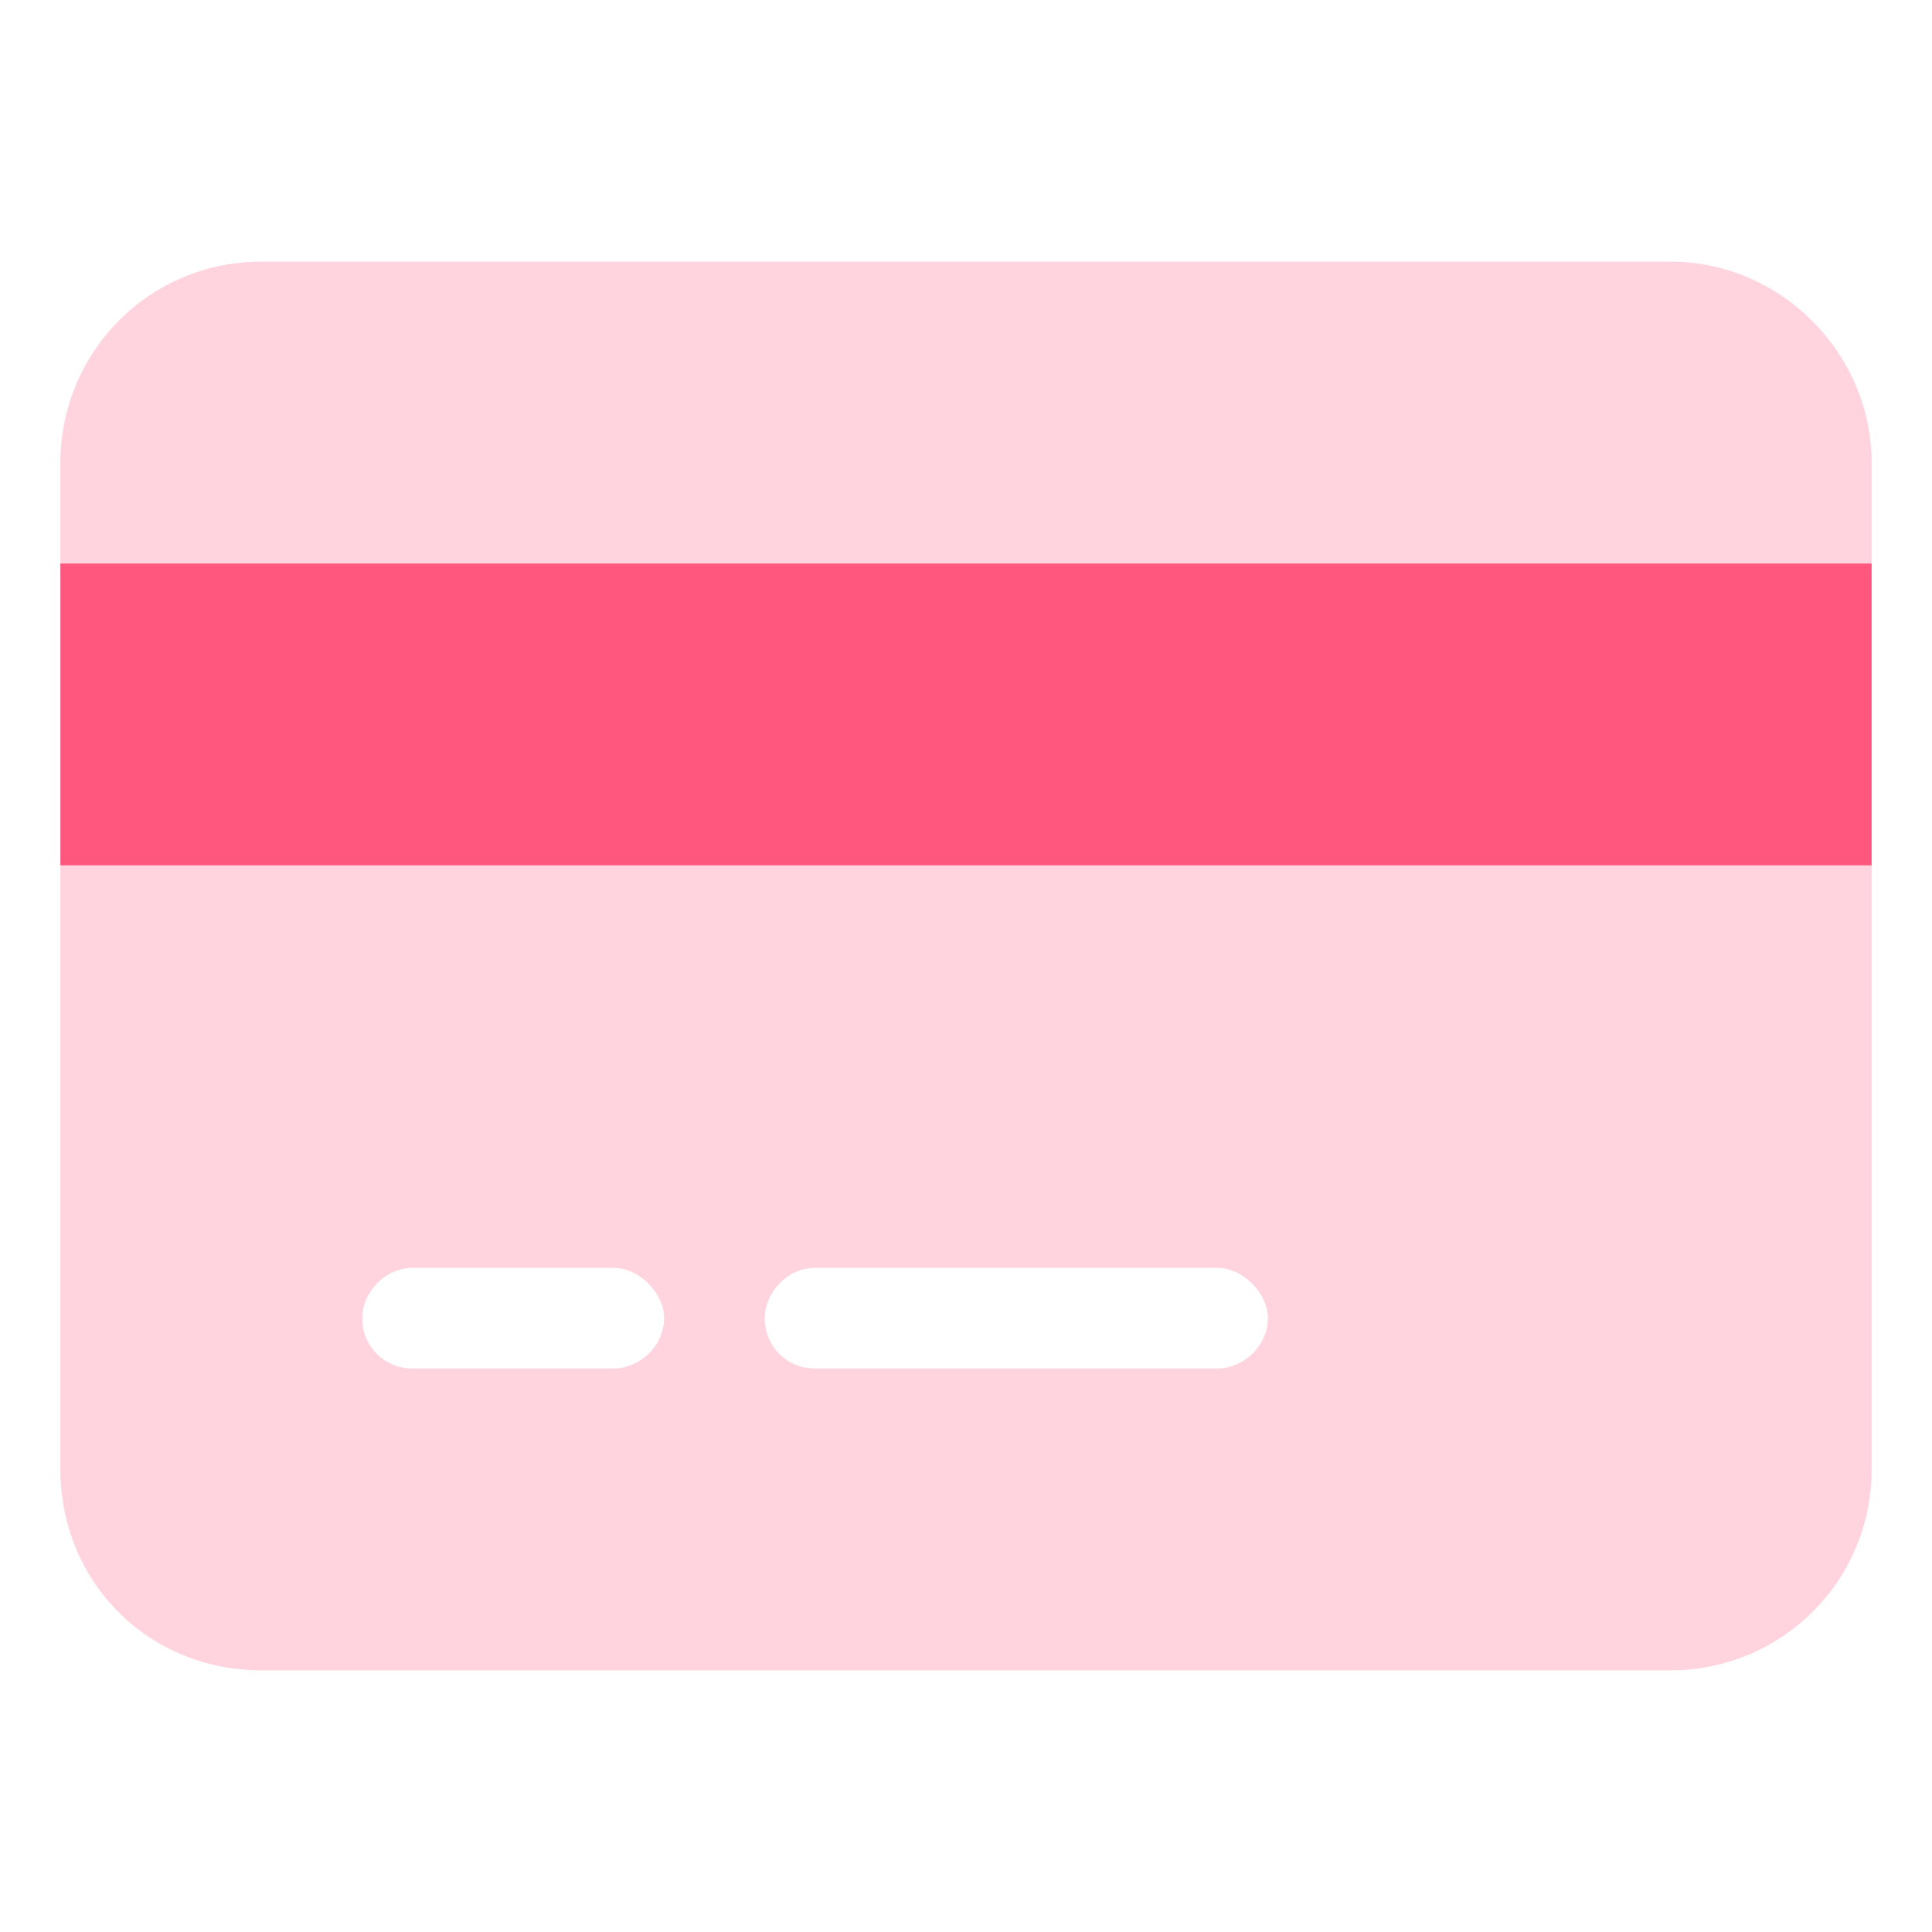
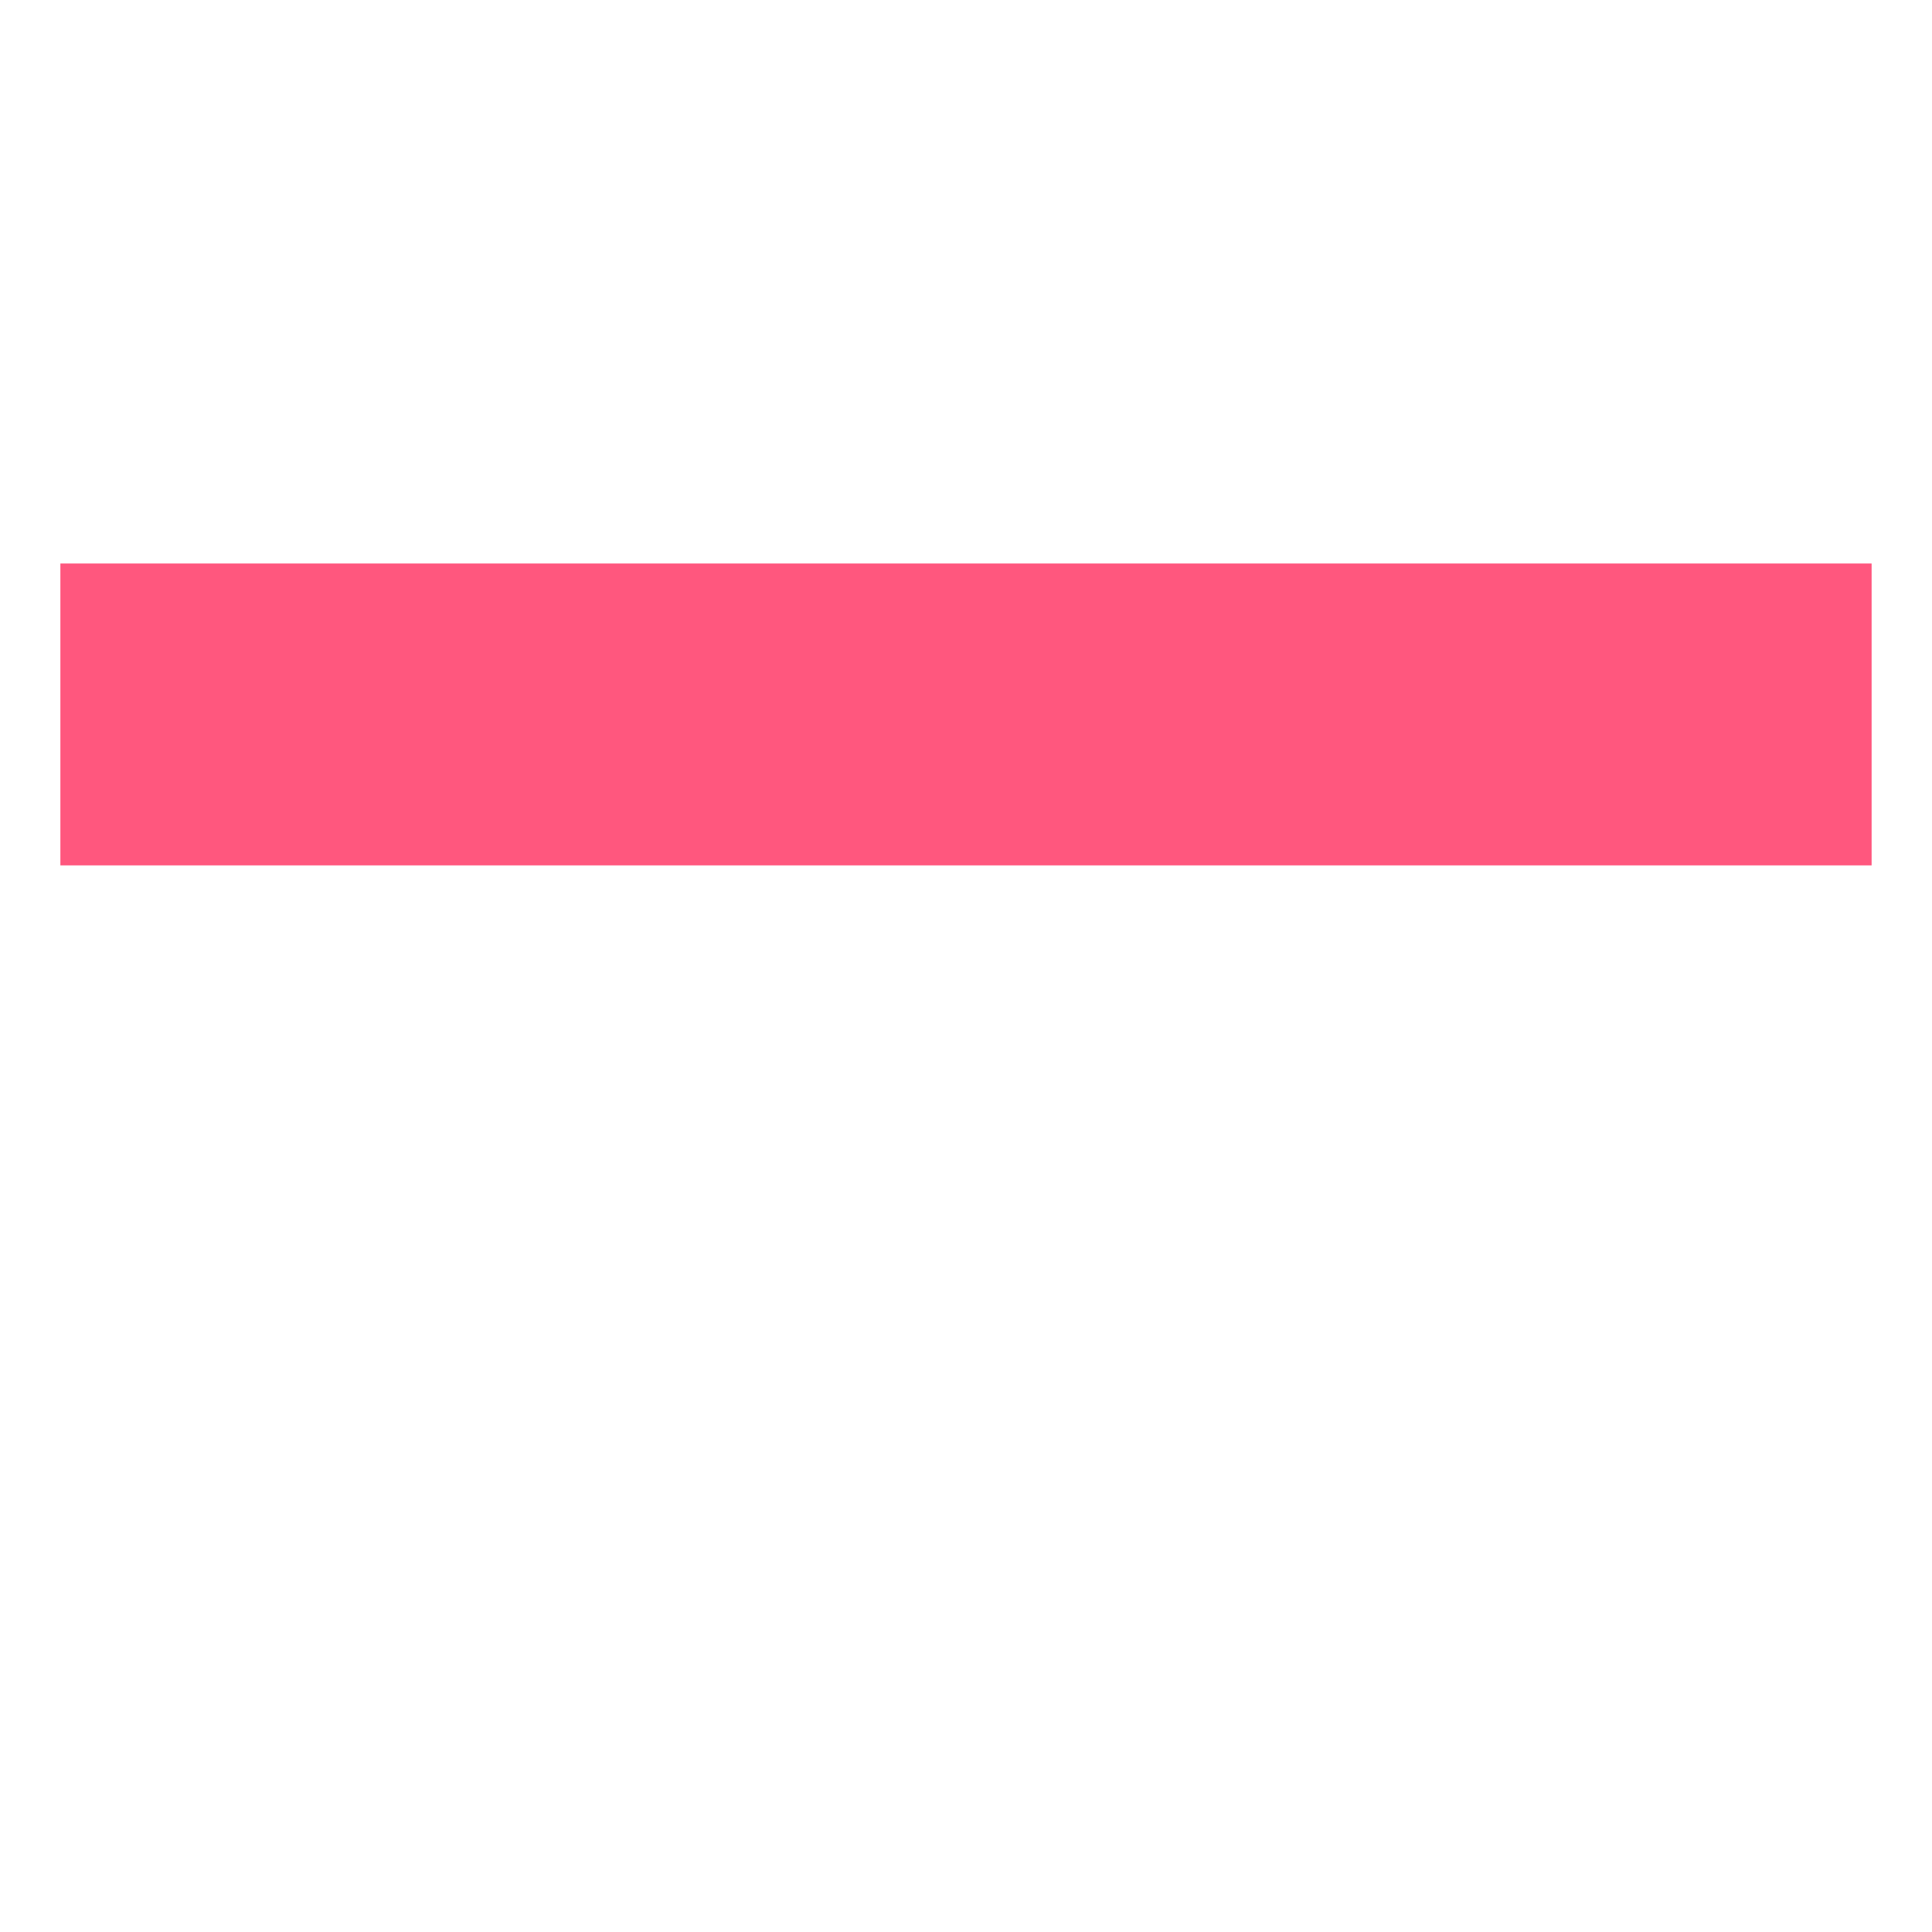
<svg xmlns="http://www.w3.org/2000/svg" fill="none" viewBox="0 0 48 48" height="48" width="48">
-   <path fill="#FFD4DE" d="M1.5 11.5C1.5 8.766 3.688 6.5 6.5 6.5H41.5C44.234 6.5 46.5 8.766 46.5 11.5V14H1.5V11.5ZM1.5 21.5H46.5V36.5C46.5 39.312 44.234 41.5 41.5 41.5H6.5C3.688 41.5 1.5 39.312 1.5 36.5V21.5ZM9 32.75C9 33.453 9.547 34 10.25 34H15.25C15.875 34 16.5 33.453 16.5 32.75C16.5 32.125 15.875 31.5 15.25 31.5H10.25C9.547 31.5 9 32.125 9 32.75ZM19 32.75C19 33.453 19.547 34 20.25 34H30.25C30.875 34 31.5 33.453 31.5 32.75C31.5 32.125 30.875 31.5 30.25 31.5H20.25C19.547 31.5 19 32.125 19 32.75Z" />
  <path fill="#FF577E" d="M46.5 21.5H1.5V14H46.5V21.5Z" />
</svg>